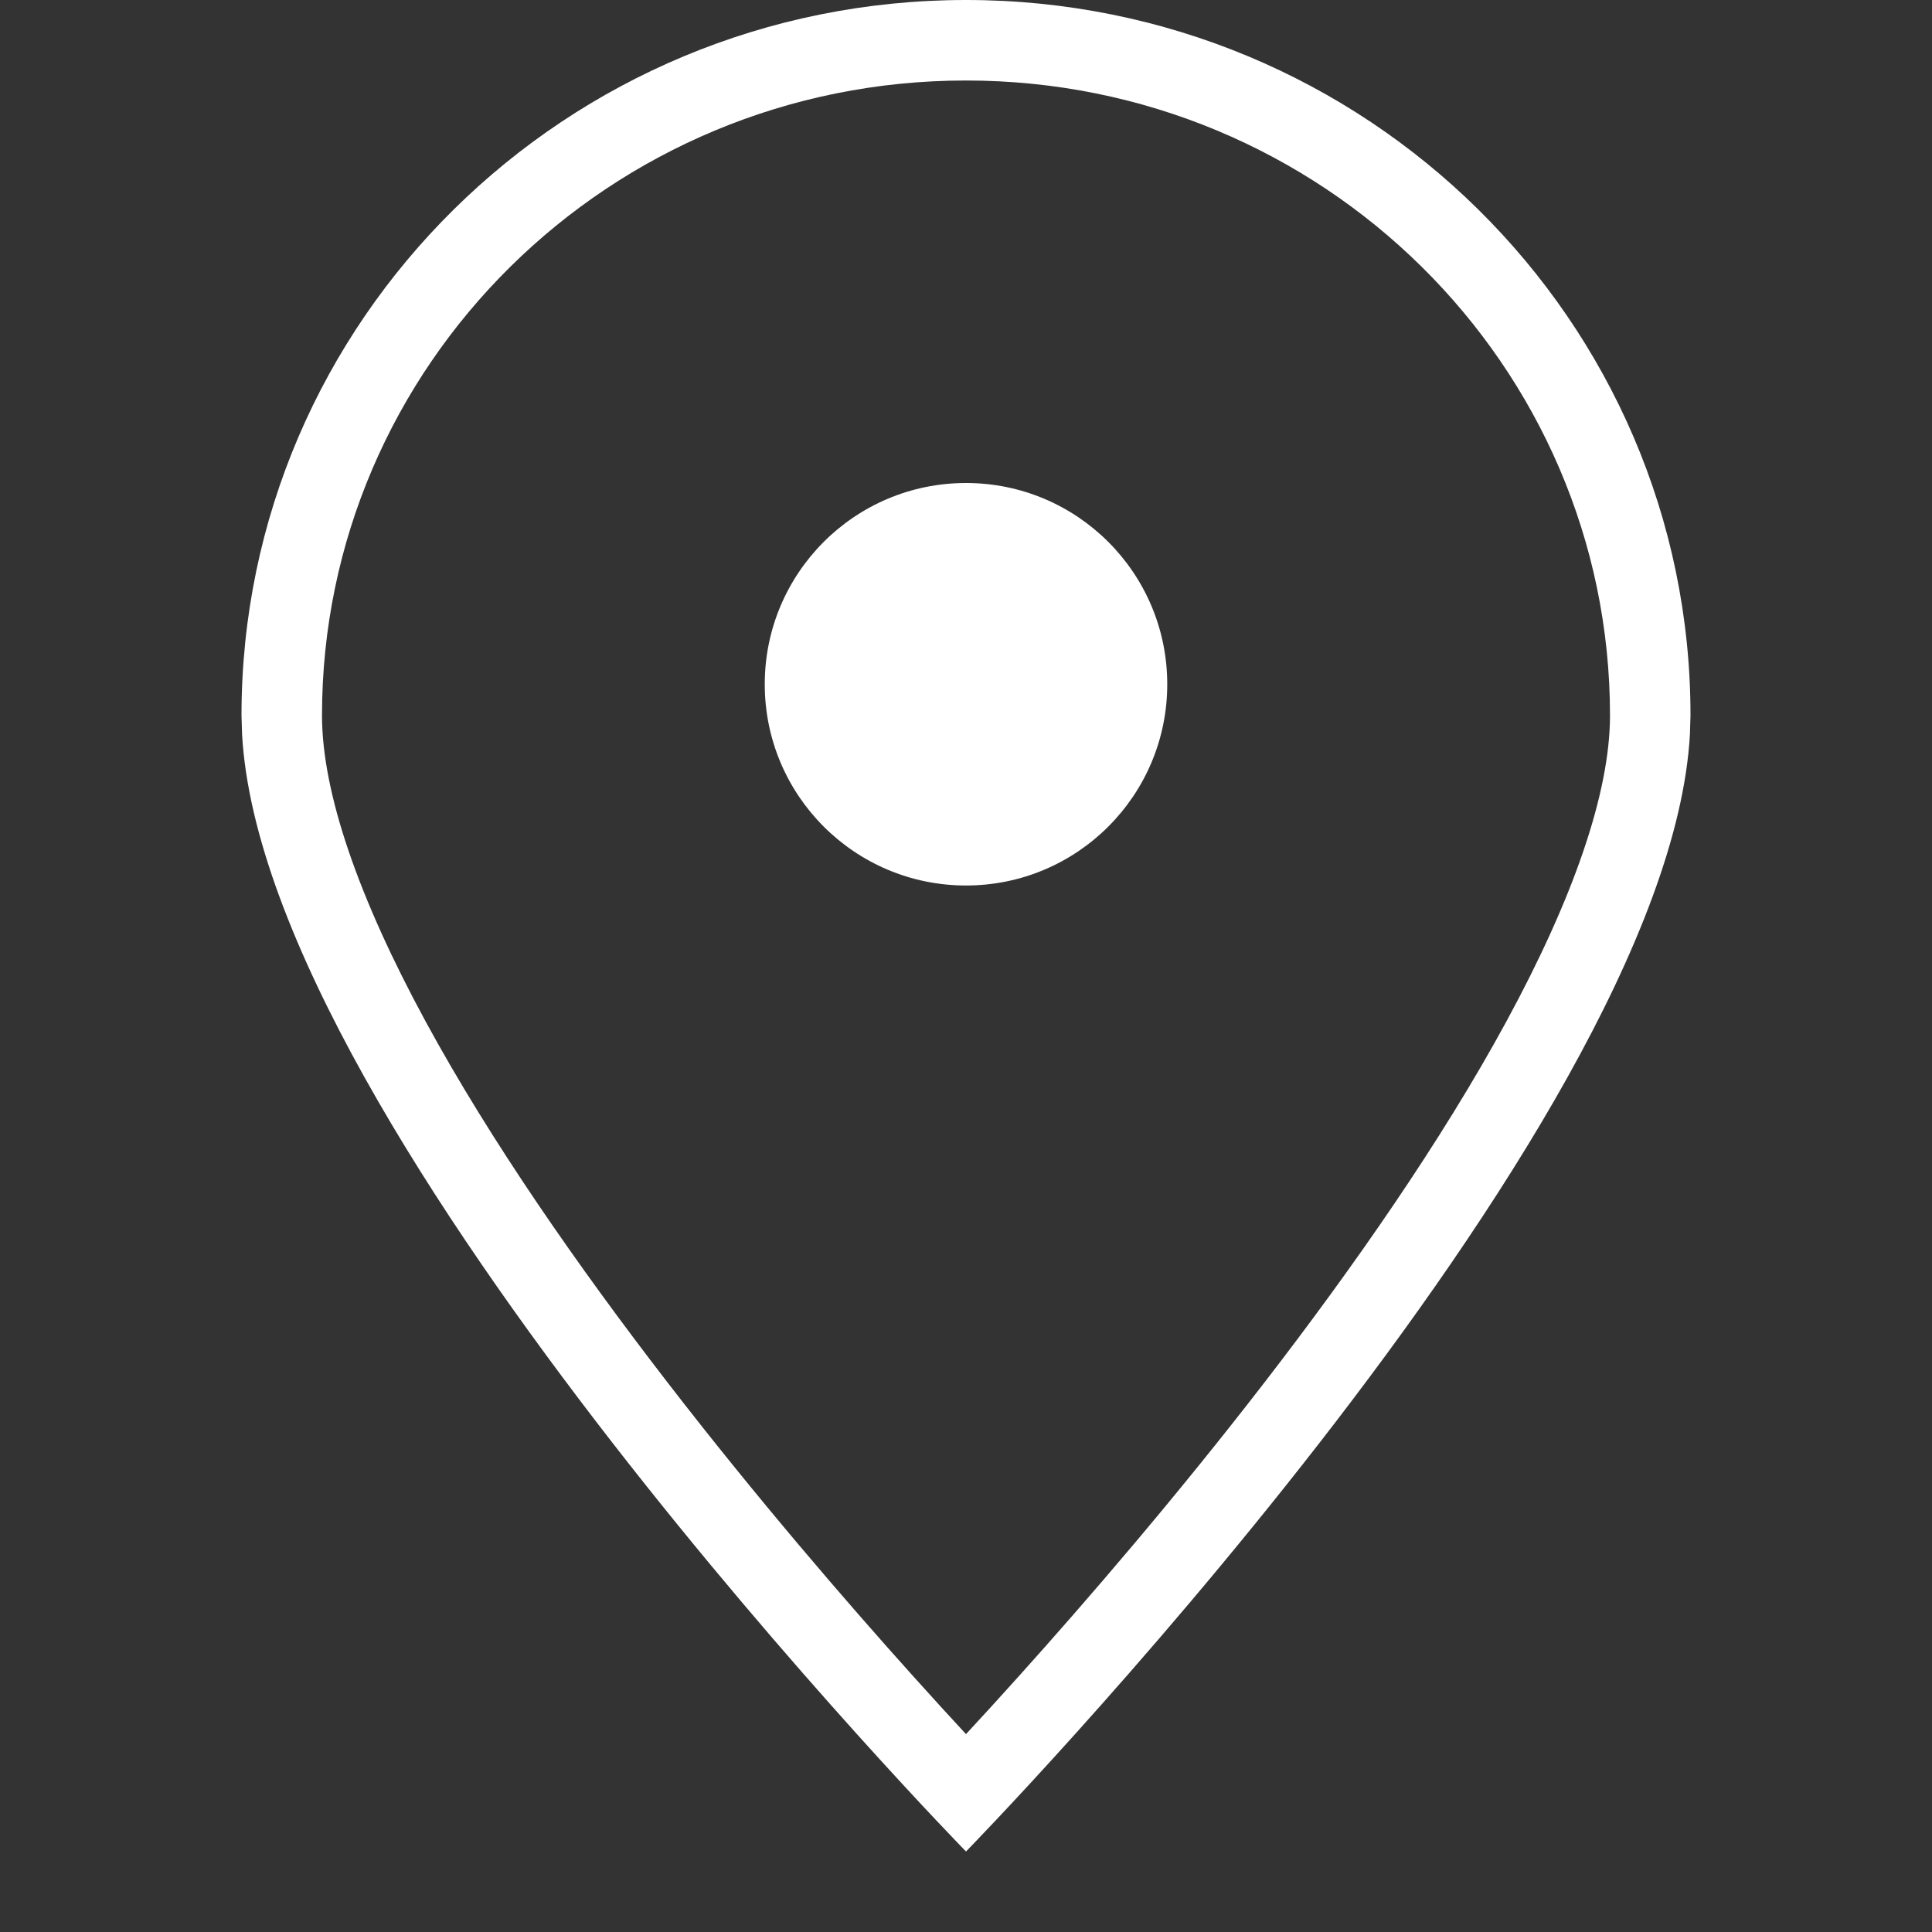
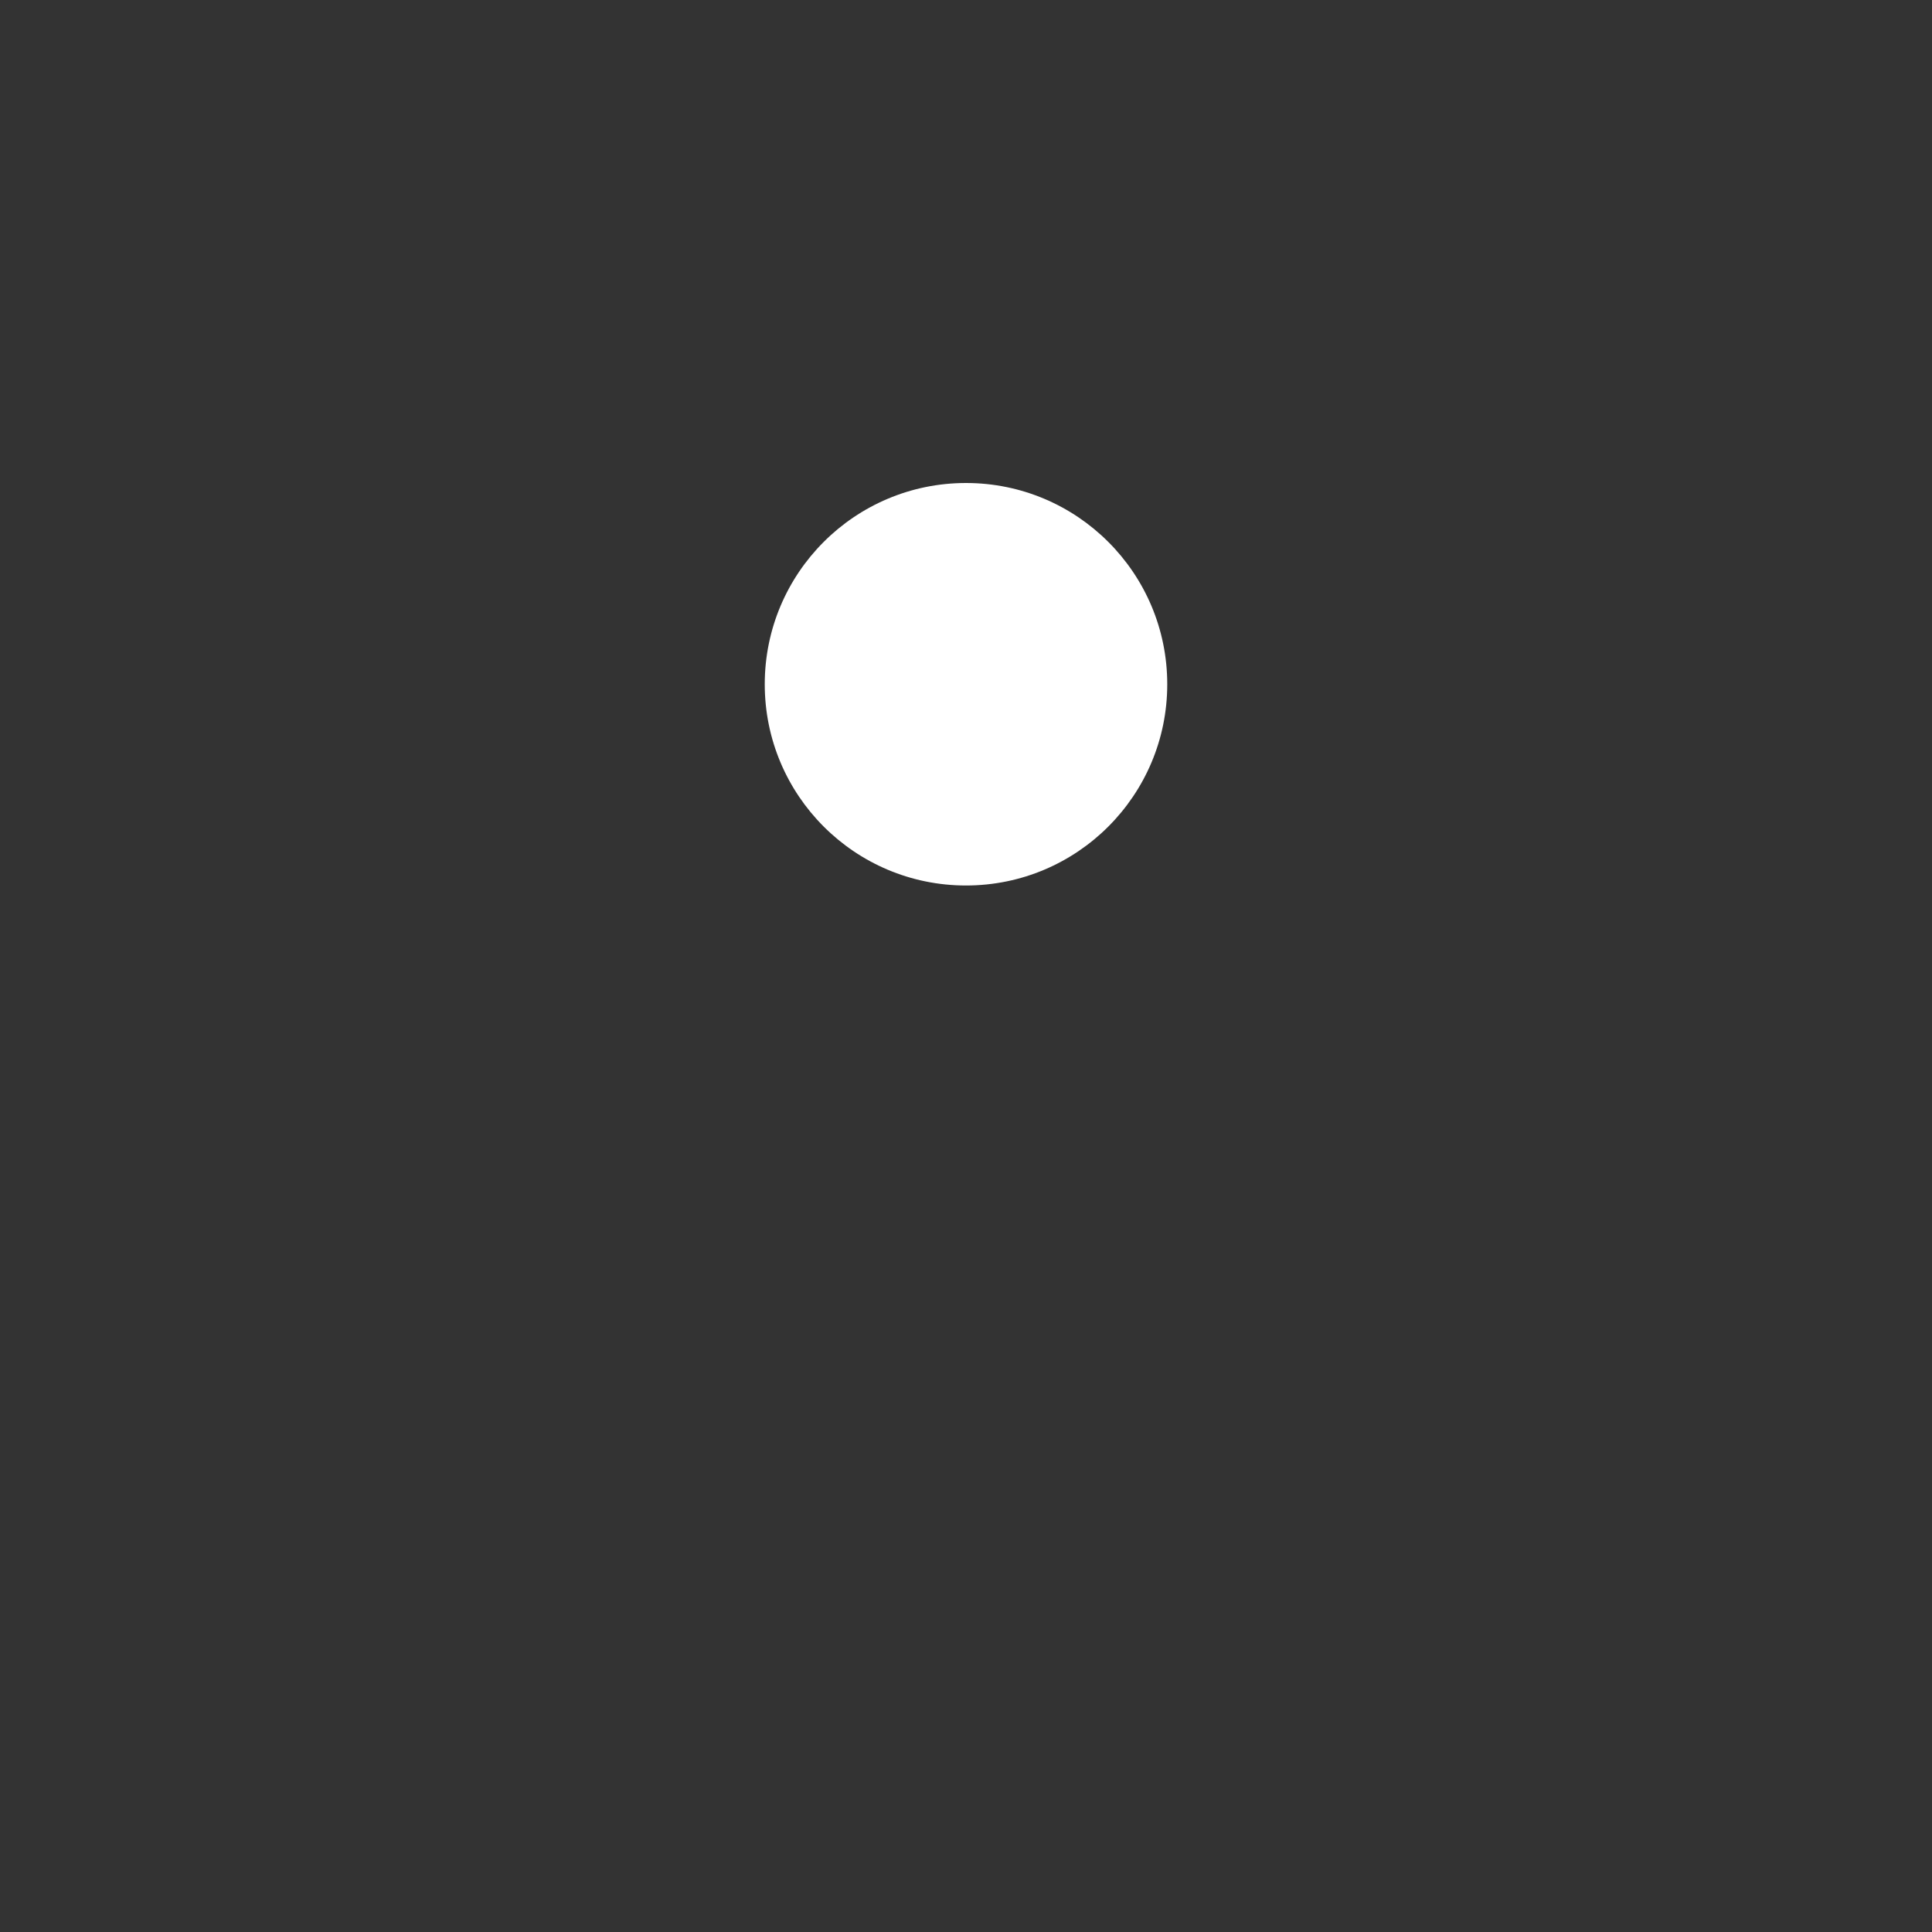
<svg xmlns="http://www.w3.org/2000/svg" width="24" height="24" viewBox="0 0 24 24" fill="none">
  <rect x="0" y="0" width="24" height="24" fill="#333333" stroke="none" />
-   <path d="M20 8.887C20 4.543 16.43 1 12 1C7.57 1 4 4.543 4 8.887C4 9.854 4.46 11.166 5.285 12.685C6.093 14.173 7.184 15.737 8.292 17.173C9.397 18.605 10.505 19.889 11.338 20.816C11.586 21.092 11.809 21.336 12 21.542C12.191 21.336 12.414 21.092 12.662 20.816C13.495 19.889 14.603 18.605 15.708 17.173C16.816 15.737 17.907 14.173 18.715 12.685C19.54 11.166 20 9.854 20 8.887ZM20.993 9.119C20.721 14.079 12 23 12 23C12 23 3.279 14.079 3.007 9.119L3 8.887C3 3.979 7.029 2.54457e-07 12 0C16.971 0 21 3.979 21 8.887L20.993 9.119Z" fill="white" />
-   <path d="M14.5 8.5C14.5 9.881 13.381 11 12 11C10.619 11 9.5 9.881 9.5 8.5C9.5 7.119 10.619 6 12 6C13.381 6 14.5 7.119 14.5 8.5Z" fill="white" />
+   <path d="M14.5 8.5C14.5 9.881 13.381 11 12 11C10.619 11 9.5 9.881 9.5 8.5C9.5 7.119 10.619 6 12 6C13.381 6 14.5 7.119 14.5 8.5" fill="white" />
</svg>